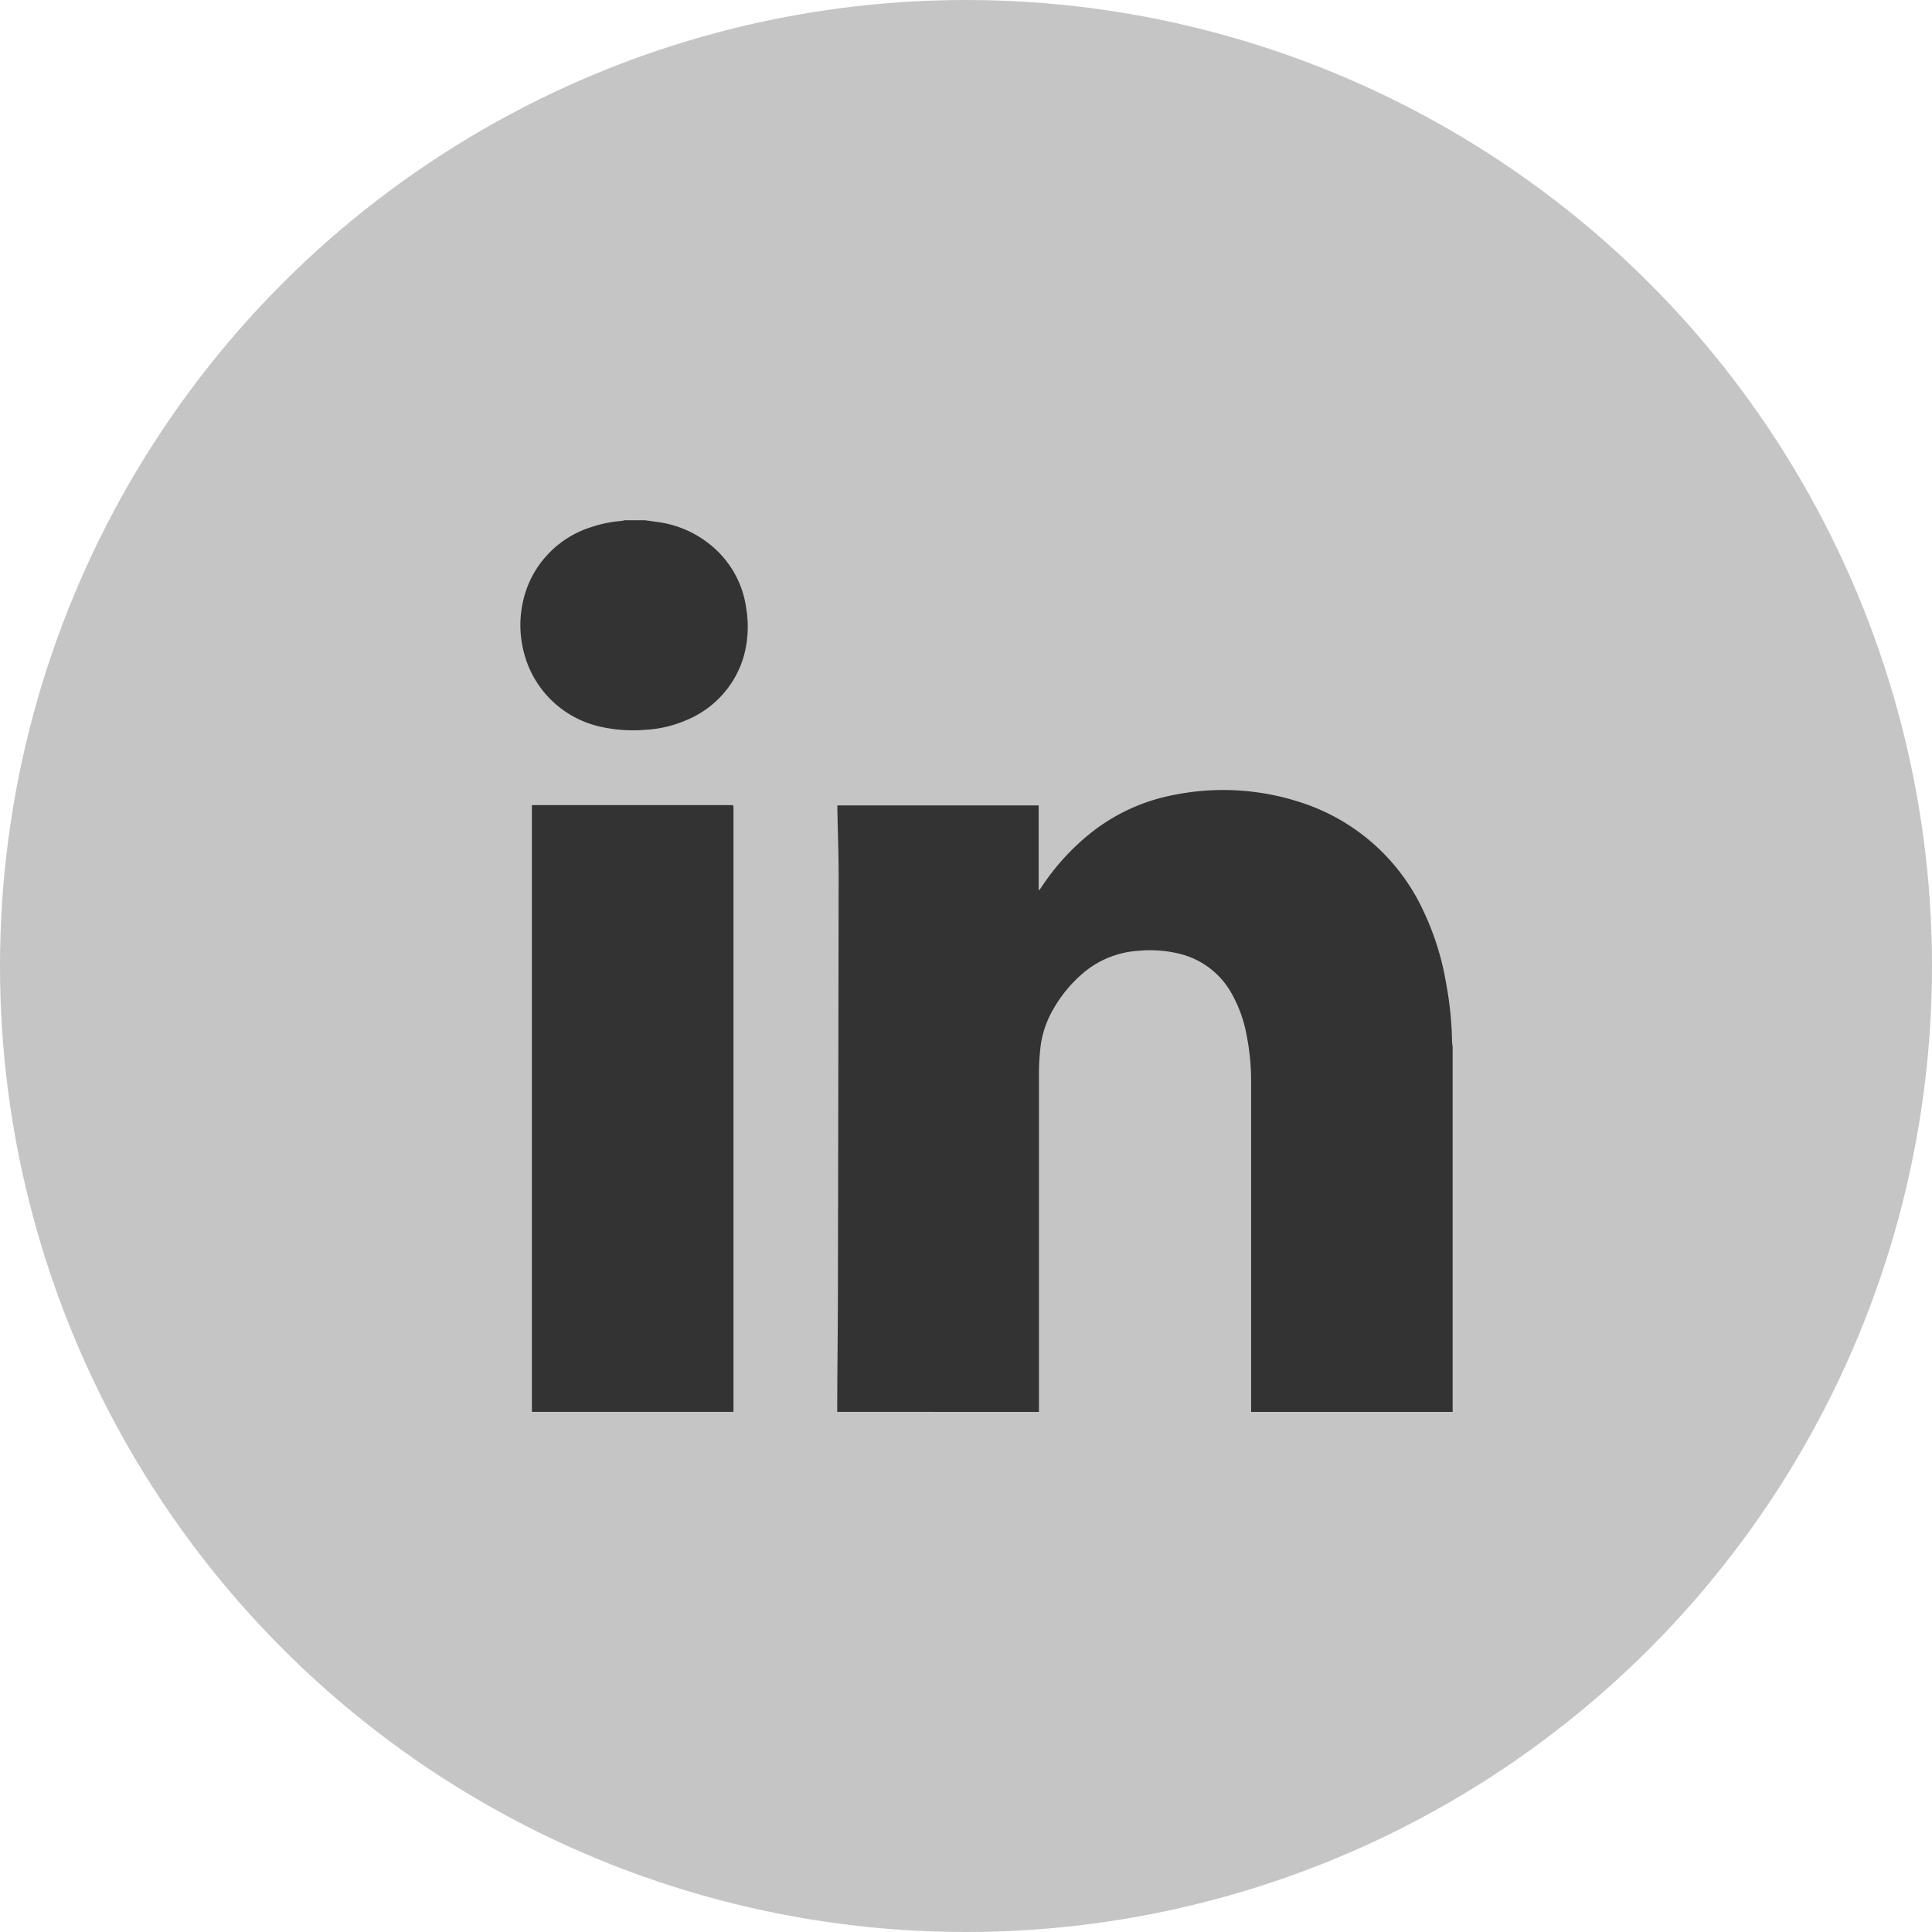
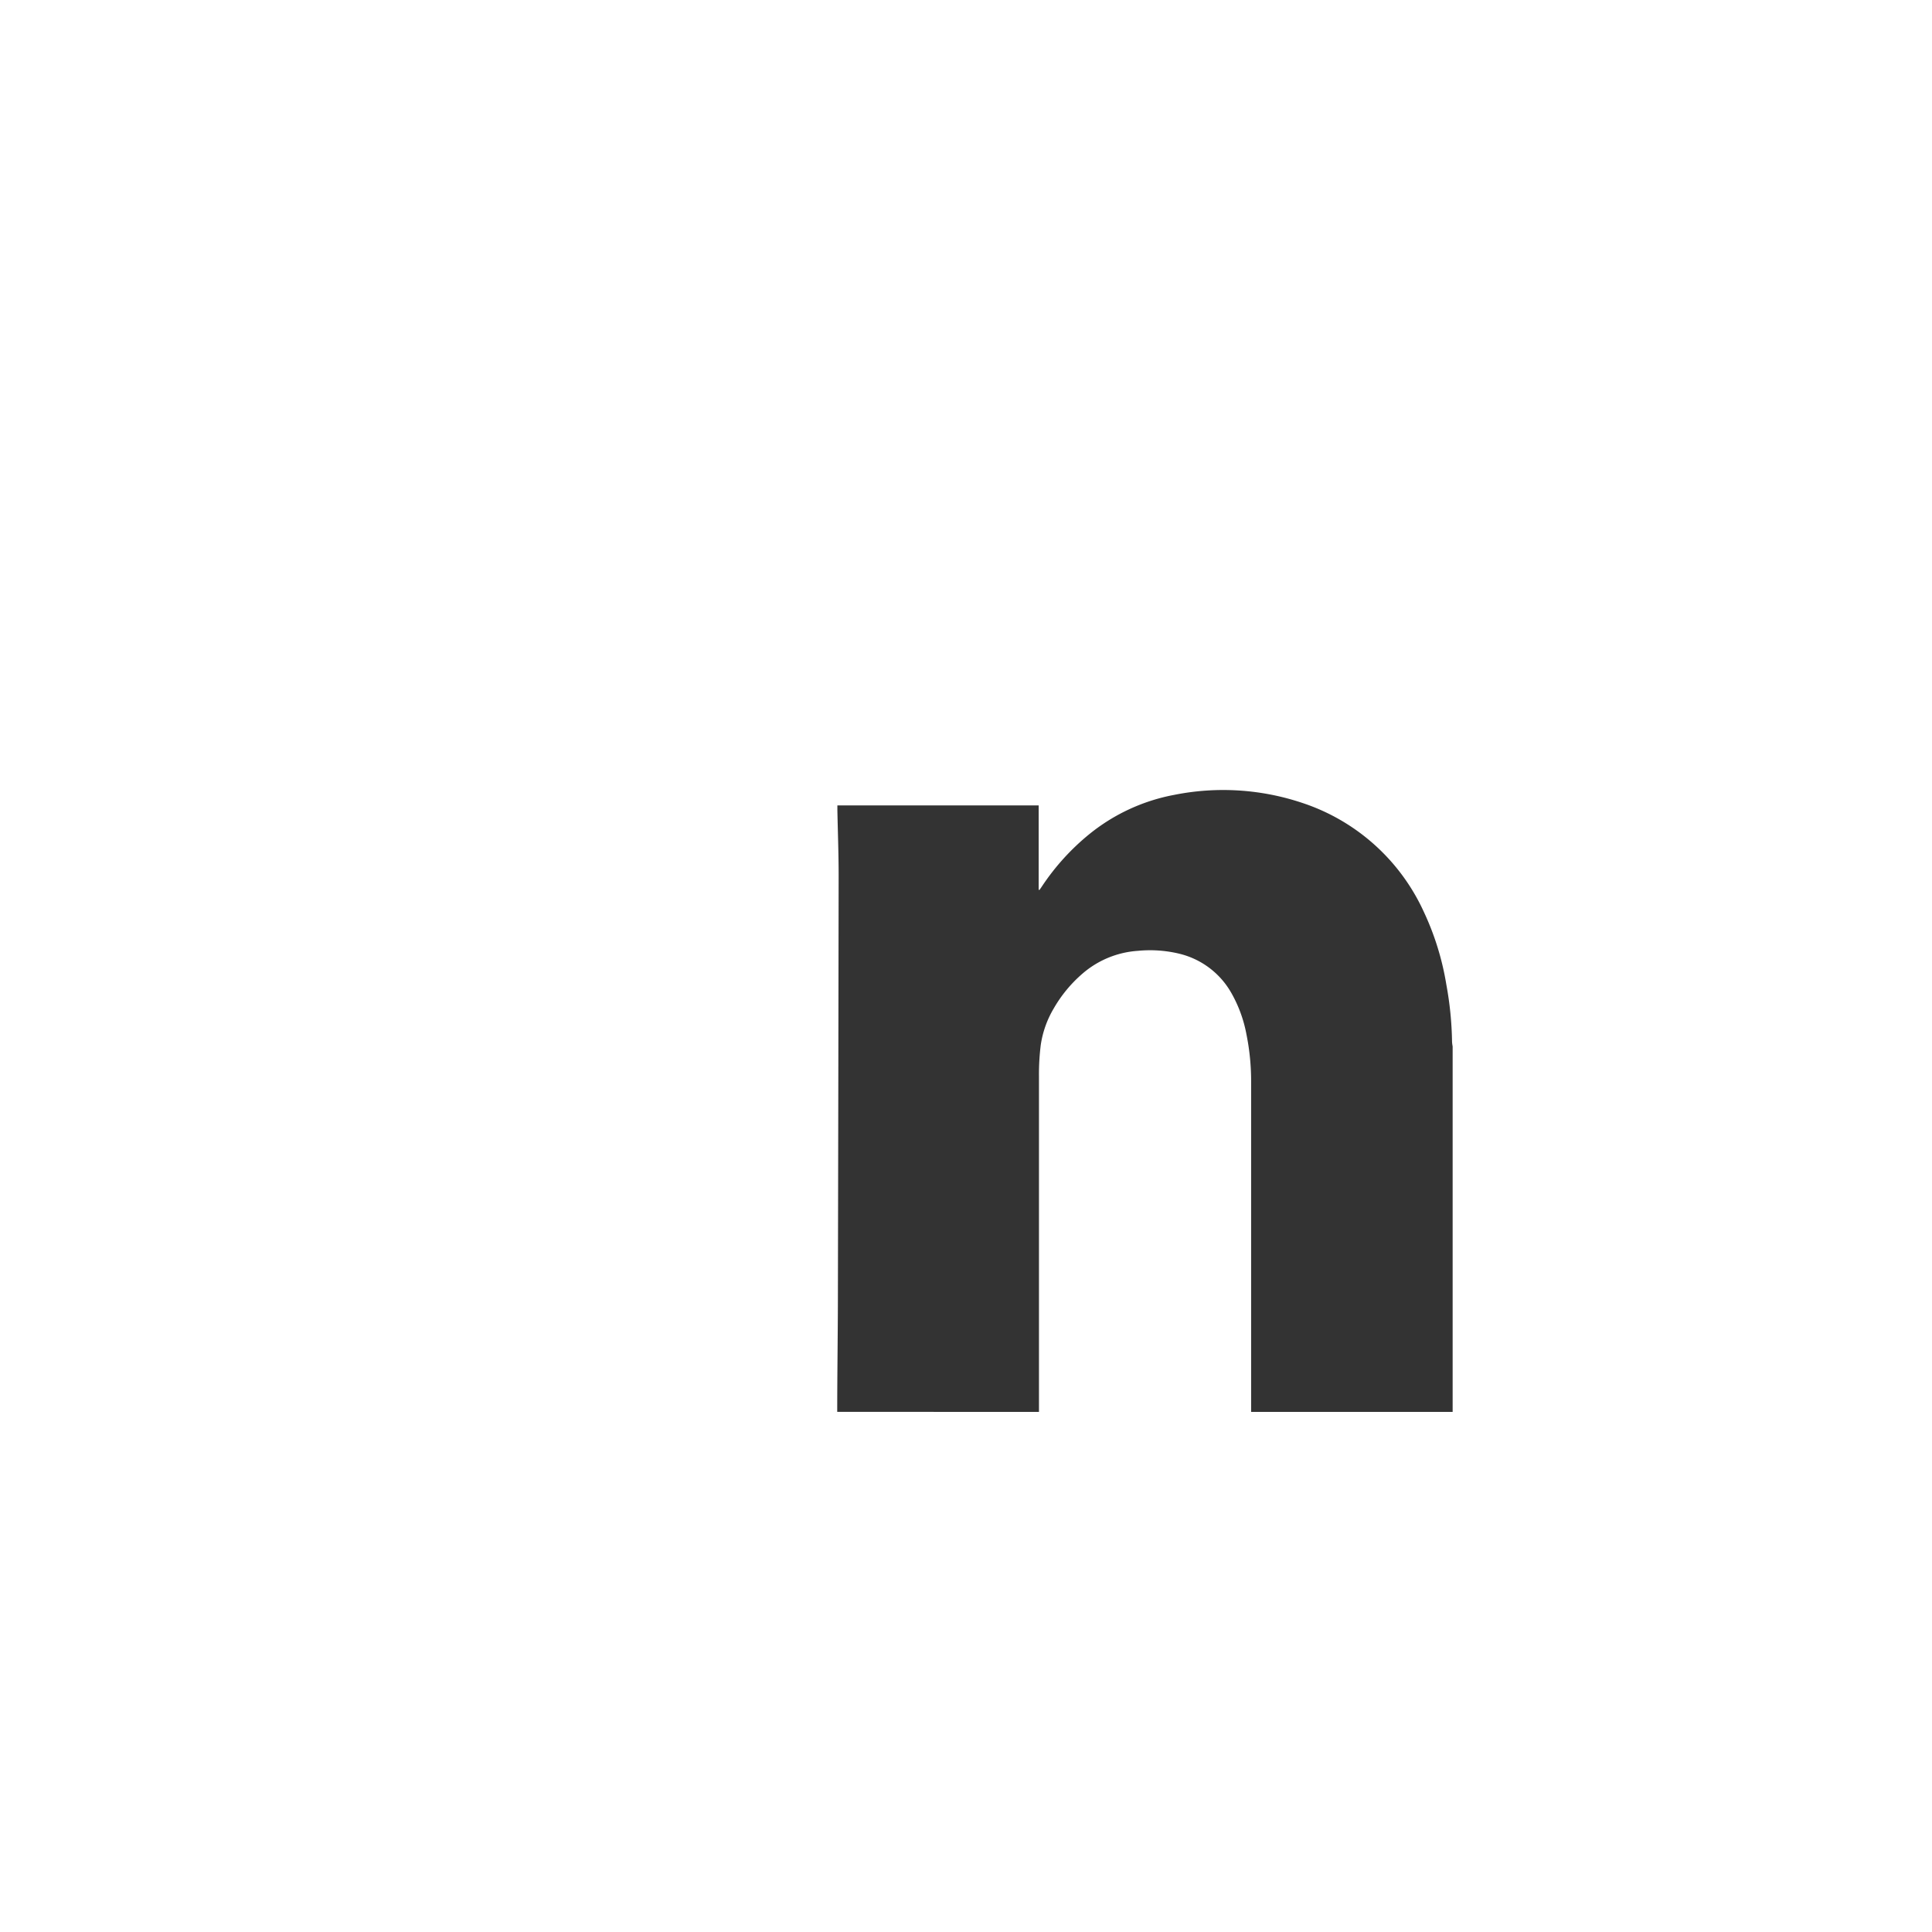
<svg xmlns="http://www.w3.org/2000/svg" width="26" height="26" viewBox="0 0 26 26">
  <g id="Group_6531" data-name="Group 6531" transform="translate(-1226 -2524)">
-     <circle id="Ellipse_3" data-name="Ellipse 3" cx="13" cy="13" r="13" transform="translate(1226 2524)" fill="#c5c5c5" />
    <g id="Group_6003" data-name="Group 6003" transform="translate(1152.281 2231.801)">
      <path id="Path_12695" data-name="Path 12695" d="M243.765,446.816c0-.5.008-1.01.009-1.515q.006-2.852.01-5.7c0-.294-.011-.587-.017-.881,0-.021,0-.041,0-.065h2.709v1.136l.012,0,.031-.045a3.154,3.154,0,0,1,.643-.708,2.562,2.562,0,0,1,1.138-.525,3.352,3.352,0,0,1,1.723.108,2.743,2.743,0,0,1,1.631,1.455,3.705,3.705,0,0,1,.308.989,4.6,4.6,0,0,1,.077.771.482.482,0,0,0,.008.062v4.919h-2.712c0-.005,0-.01,0-.016q0-.826,0-1.651,0-1.39,0-2.781a3.17,3.17,0,0,0-.063-.634,1.788,1.788,0,0,0-.206-.561,1.1,1.1,0,0,0-.7-.524,1.679,1.679,0,0,0-.555-.038,1.268,1.268,0,0,0-.747.308,1.807,1.807,0,0,0-.387.47,1.345,1.345,0,0,0-.173.489,3.191,3.191,0,0,0-.024.421q0,2.205,0,4.411c0,.035,0,.07,0,.106Z" transform="translate(-158.779 -135.617)" fill="#333" />
-       <path id="Path_12696" data-name="Path 12696" d="M86.616,454.13c0-.019,0-.039,0-.058q0-4.018,0-8.036v-.071h2.707a.275.275,0,0,1,.006.034c0,.017,0,.035,0,.053q0,4,0,7.994c0,.028,0,.056,0,.084Z" transform="translate(-5.739 -142.931)" fill="#333" />
-       <path id="Path_12697" data-name="Path 12697" d="M82.4,299.2l.145.021a1.421,1.421,0,0,1,.854.419,1.322,1.322,0,0,1,.363.751,1.486,1.486,0,0,1-.039.658,1.328,1.328,0,0,1-.743.831,1.612,1.612,0,0,1-.57.14,2.015,2.015,0,0,1-.623-.044,1.369,1.369,0,0,1-1.026-1.031,1.451,1.451,0,0,1,.074-.895,1.358,1.358,0,0,1,.83-.754,1.7,1.7,0,0,1,.412-.086.483.483,0,0,0,.05-.01Z" transform="translate(0 0)" fill="#333" />
    </g>
  </g>
</svg>